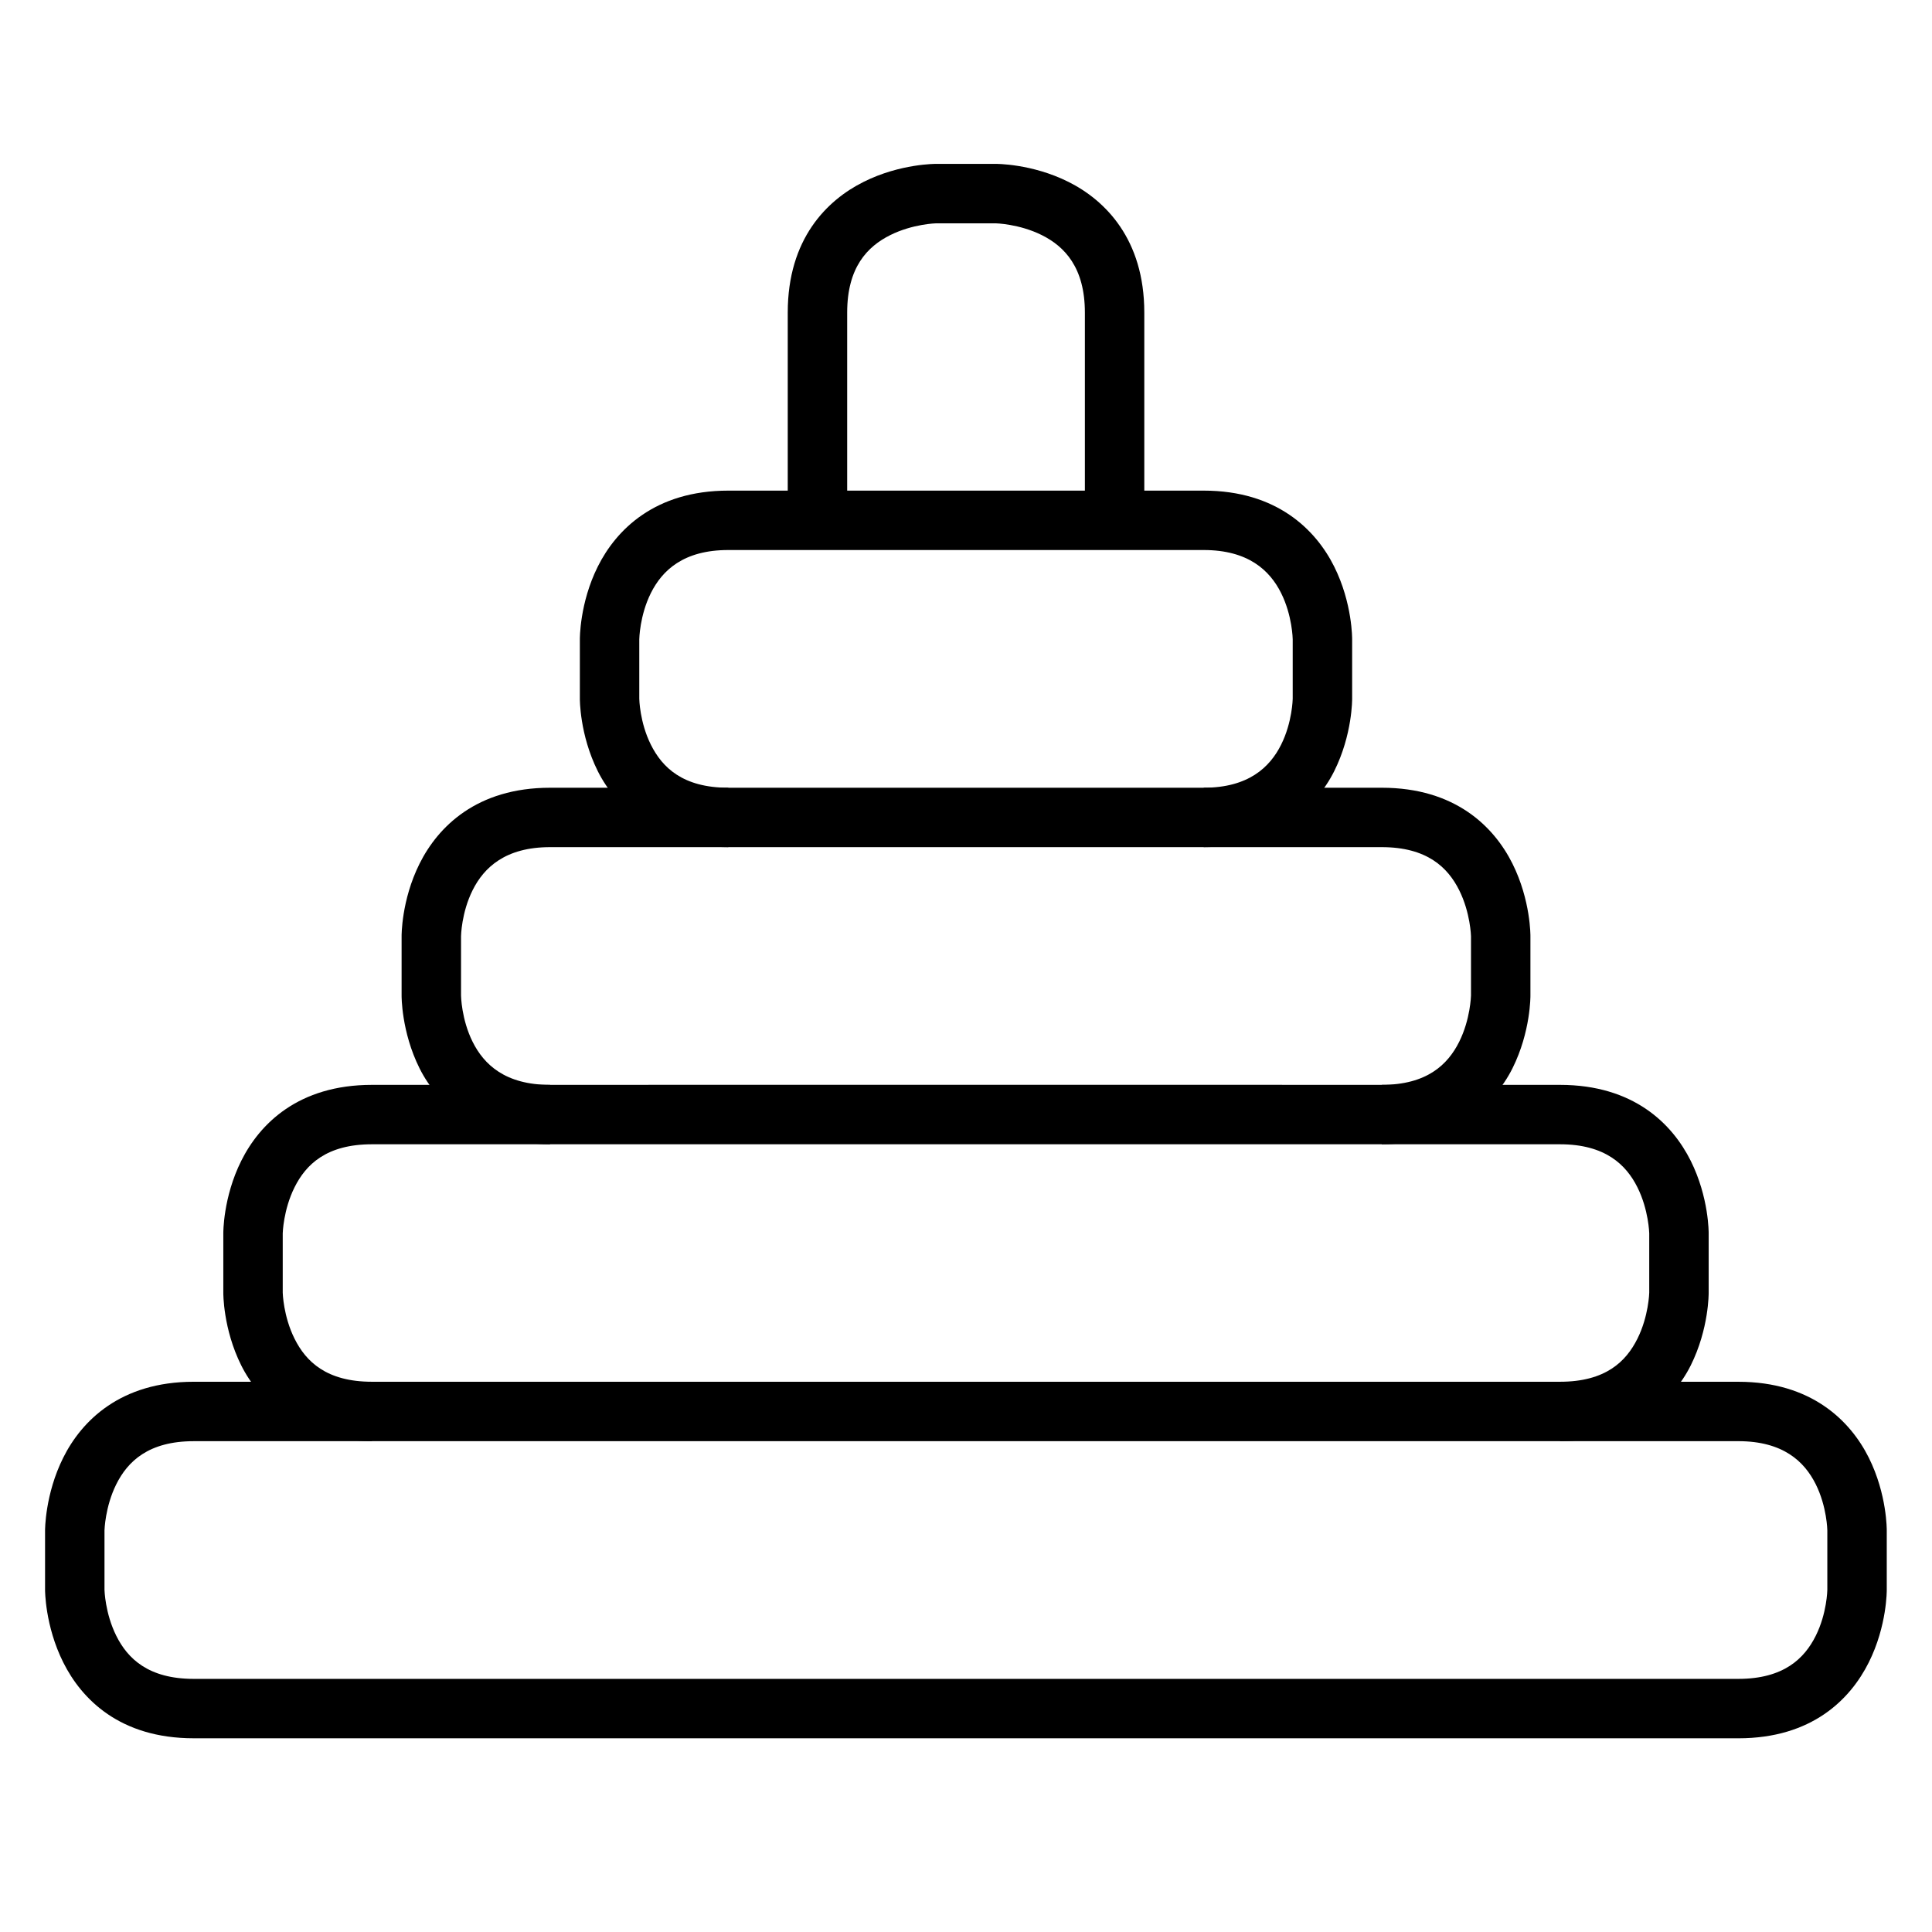
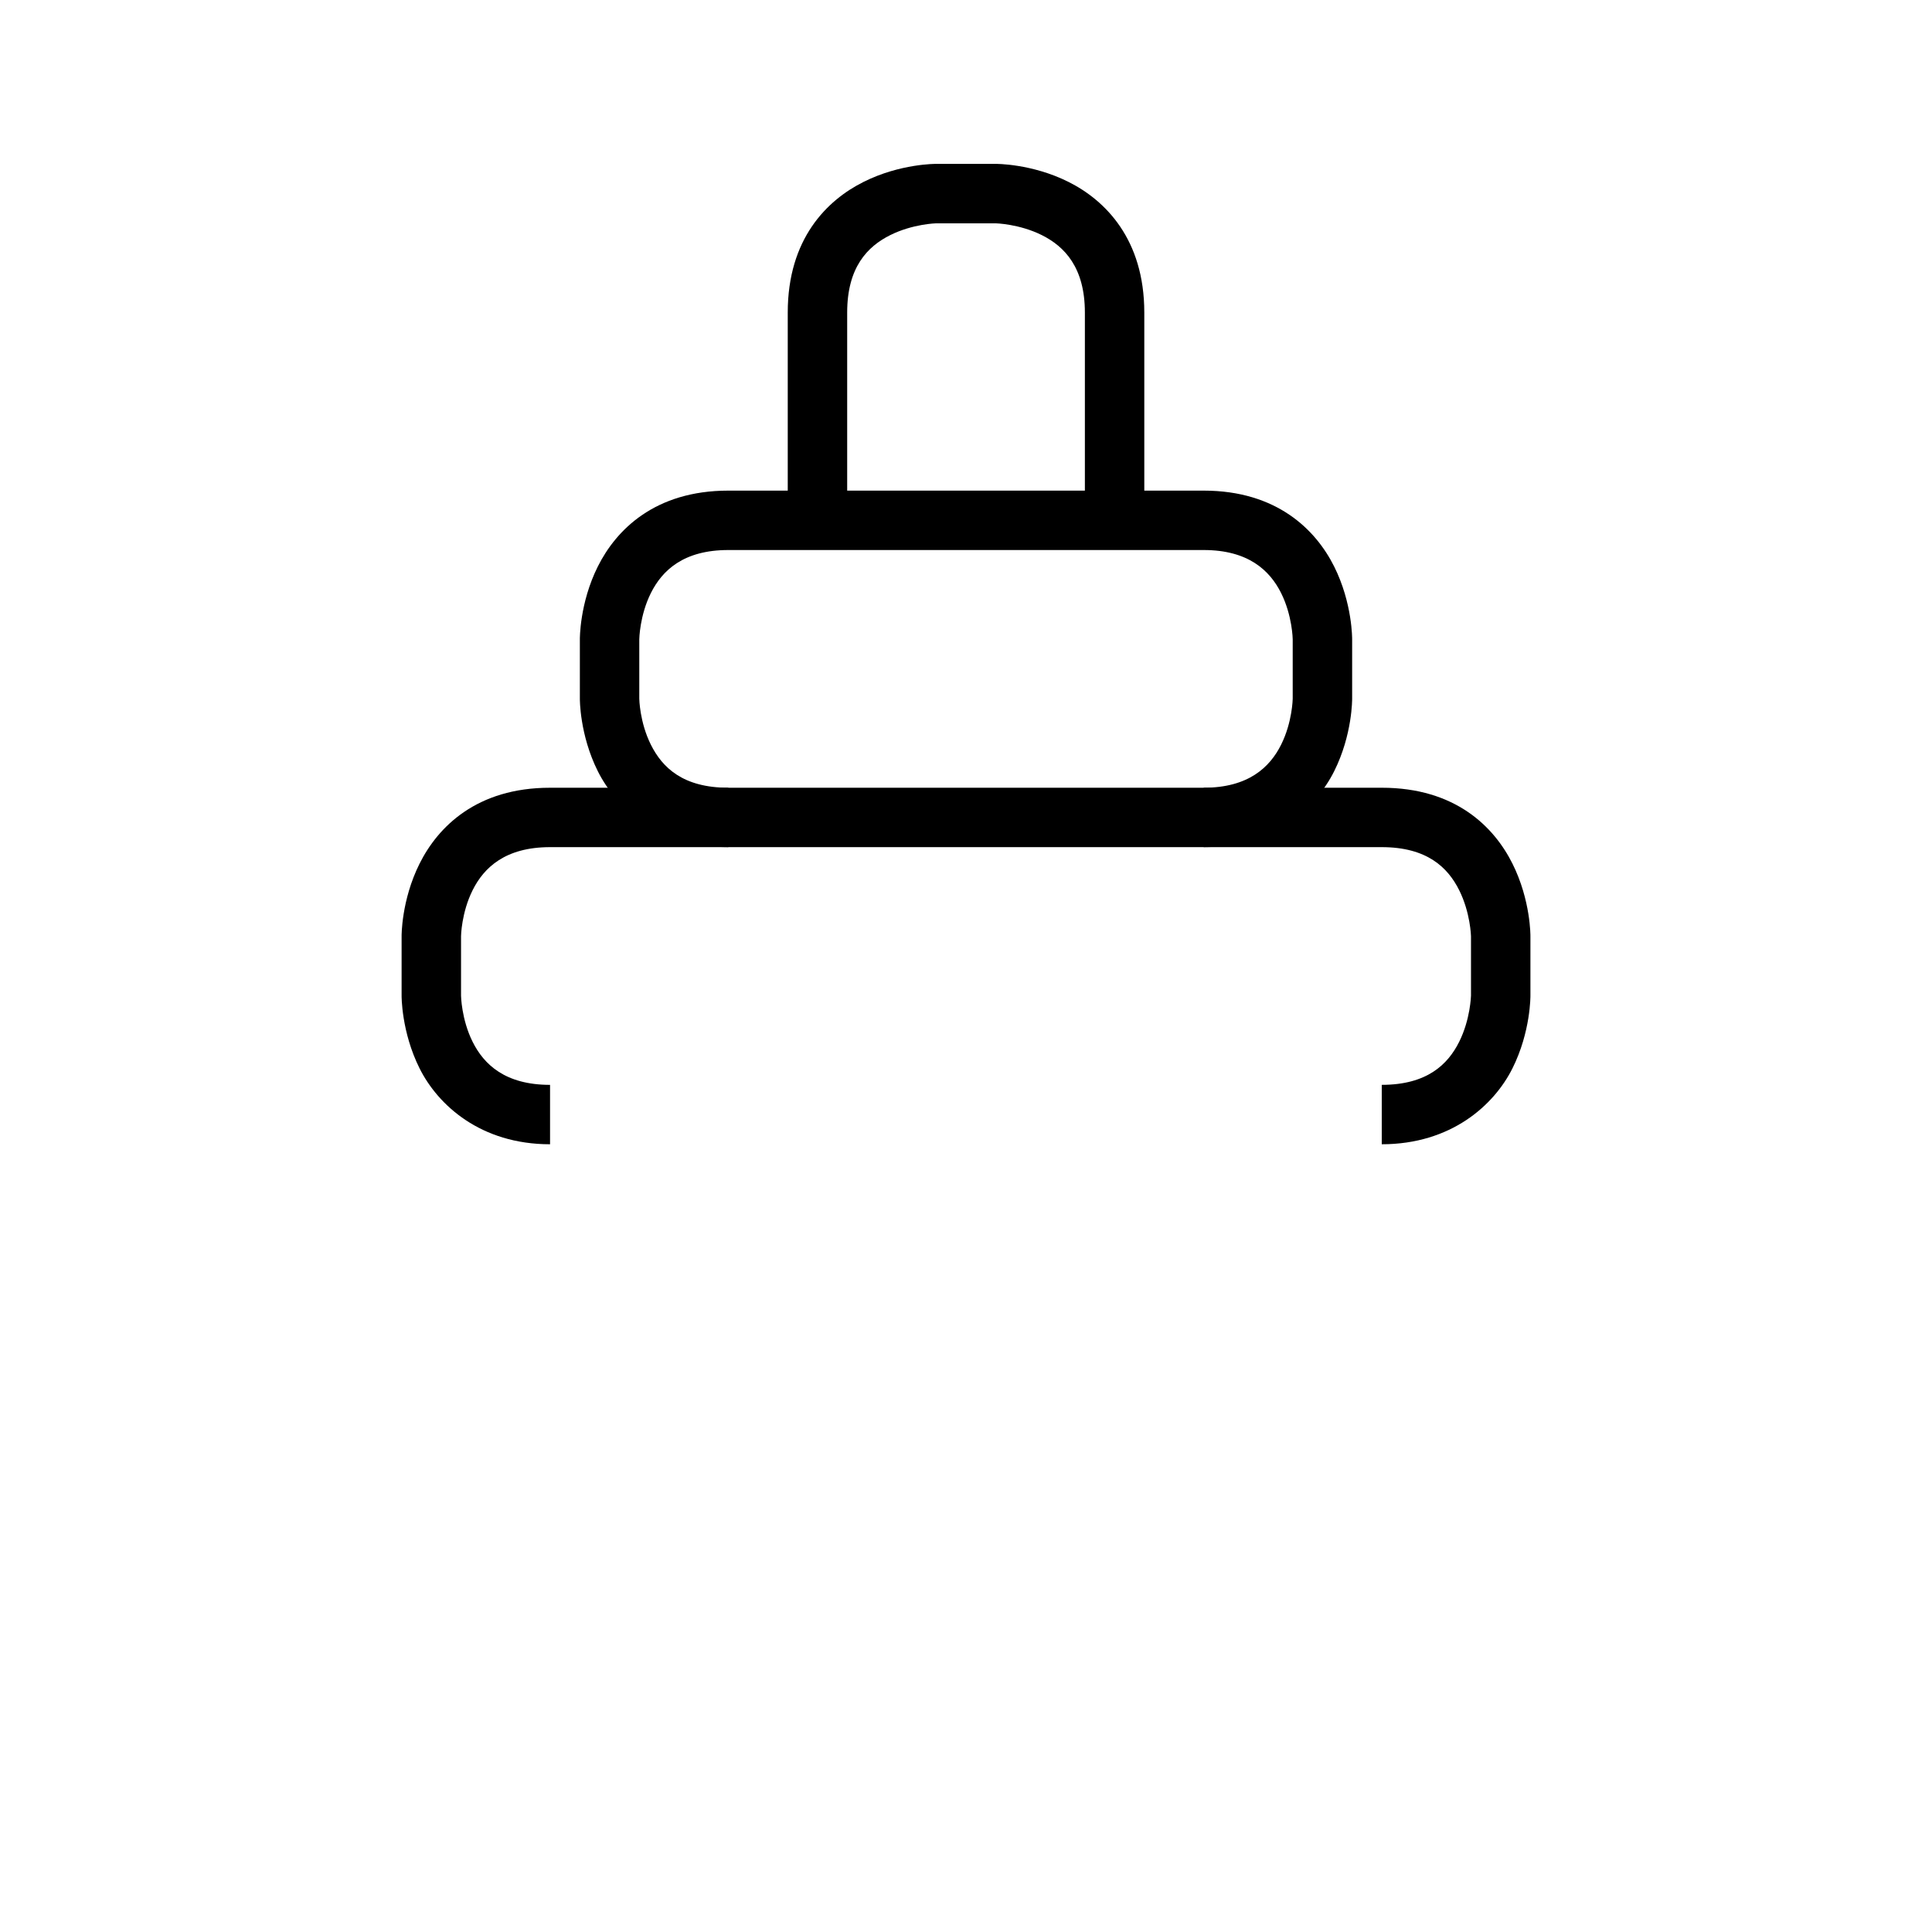
<svg xmlns="http://www.w3.org/2000/svg" fill="#000000" width="800px" height="800px" version="1.1" viewBox="144 144 512 512">
  <g>
-     <path d="m195.34 510.18c-19.426 0-29.699 10.355-34.574 20.105s-4.824 19.293-4.824 19.293v15.746s-0.051 9.484 4.824 19.234 15.012 20.105 34.574 20.105l409.33 0.004c19.535 0 29.699-10.355 34.574-20.105s4.766-19.234 4.766-19.234v-15.746s0.109-9.543-4.766-19.293-15.191-20.105-34.574-20.105zm0 15.746h409.33c11.875 0 17.516 5.394 20.512 11.391 2.996 5.996 3.078 12.262 3.078 12.262v15.746s-0.082 6.207-3.078 12.203c-2.996 5.996-8.492 11.391-20.512 11.391h-409.33c-12.023 0-17.516-5.394-20.512-11.391-2.996-5.992-3.137-12.199-3.137-12.199v-15.746s0.141-6.266 3.137-12.262c2.996-5.996 8.504-11.391 20.512-11.391z" />
-     <path d="m242.58 431.5c-19.543 0-29.758 10.355-34.633 20.105s-4.766 19.234-4.766 19.234v15.746s-0.109 9.543 4.766 19.293 16.266 20.047 34.633 20.047v-15.746c-12.102 0-17.516-5.394-20.512-11.391-3-5.992-3.141-12.203-3.141-12.203v-15.746s0.141-6.207 3.137-12.203c2.996-5.996 8.418-11.391 20.512-11.391h314.84c11.941 0 17.516 5.394 20.512 11.391 2.996 5.996 3.137 12.203 3.137 12.203v15.746s-0.141 6.207-3.137 12.203c-2.996 5.996-8.402 11.391-20.512 11.391v15.746c18.367 0 29.758-10.297 34.633-20.047s4.766-19.293 4.766-19.293v-15.746s0.109-9.484-4.766-19.234-15.094-20.098-34.633-20.105c-106.03-0.047-209.89 0-314.84 0z" />
    <path d="m289.77 352.76c-19.445 0-29.699 10.355-34.574 20.105s-4.766 19.234-4.766 19.234v15.746s-0.109 9.543 4.766 19.293 16.207 20.105 34.574 20.105v-15.742c-11.871 0-17.516-5.394-20.512-11.391s-3.078-12.262-3.078-12.262v-15.75s0.082-6.207 3.078-12.203c2.996-5.996 8.688-11.391 20.512-11.391h220.41c11.996 0 17.516 5.394 20.512 11.391 2.996 5.996 3.137 12.203 3.137 12.203v15.746s-0.141 6.266-3.137 12.262c-2.996 5.996-8.531 11.391-20.512 11.391v15.746c18.367 0 29.758-10.355 34.633-20.105s4.766-19.293 4.766-19.293v-15.746s0.109-9.484-4.766-19.234-15.125-20.105-34.633-20.105z" />
    <path d="m337.01 274.02c-19.418 0-29.703 10.355-34.578 20.105s-4.762 19.293-4.762 19.293v15.746s-0.109 9.484 4.766 19.234 16.207 20.105 34.574 20.105v-15.746c-12.07 0-17.516-5.394-20.516-11.391-2.996-5.992-3.078-12.203-3.078-12.203v-15.746s0.082-6.266 3.078-12.262c3-5.992 8.641-11.391 20.516-11.391h125.98c11.793 0 17.516 5.394 20.512 11.391 2.996 5.996 3.078 12.262 3.078 12.262v15.746s-0.082 6.207-3.078 12.203c-2.996 5.996-8.688 11.391-20.512 11.391v15.746c18.367 0 29.699-10.355 34.574-20.105 4.875-9.746 4.766-19.234 4.766-19.234v-15.746s0.109-9.543-4.766-19.293-15.219-20.105-34.578-20.105z" />
    <path d="m392.1 187.43s-9.484-0.109-19.234 4.766-20.105 15.109-20.105 34.633v55.09h15.75v-55.09c0-12.02 5.394-17.516 11.391-20.512 5.996-2.996 12.203-3.137 12.203-3.137h15.746s6.266 0.141 12.262 3.137c5.996 2.996 11.391 8.57 11.391 20.512v55.09h15.746v-55.09c0-19.449-10.355-29.758-20.105-34.633s-19.293-4.766-19.293-4.766z" />
  </g>
</svg>